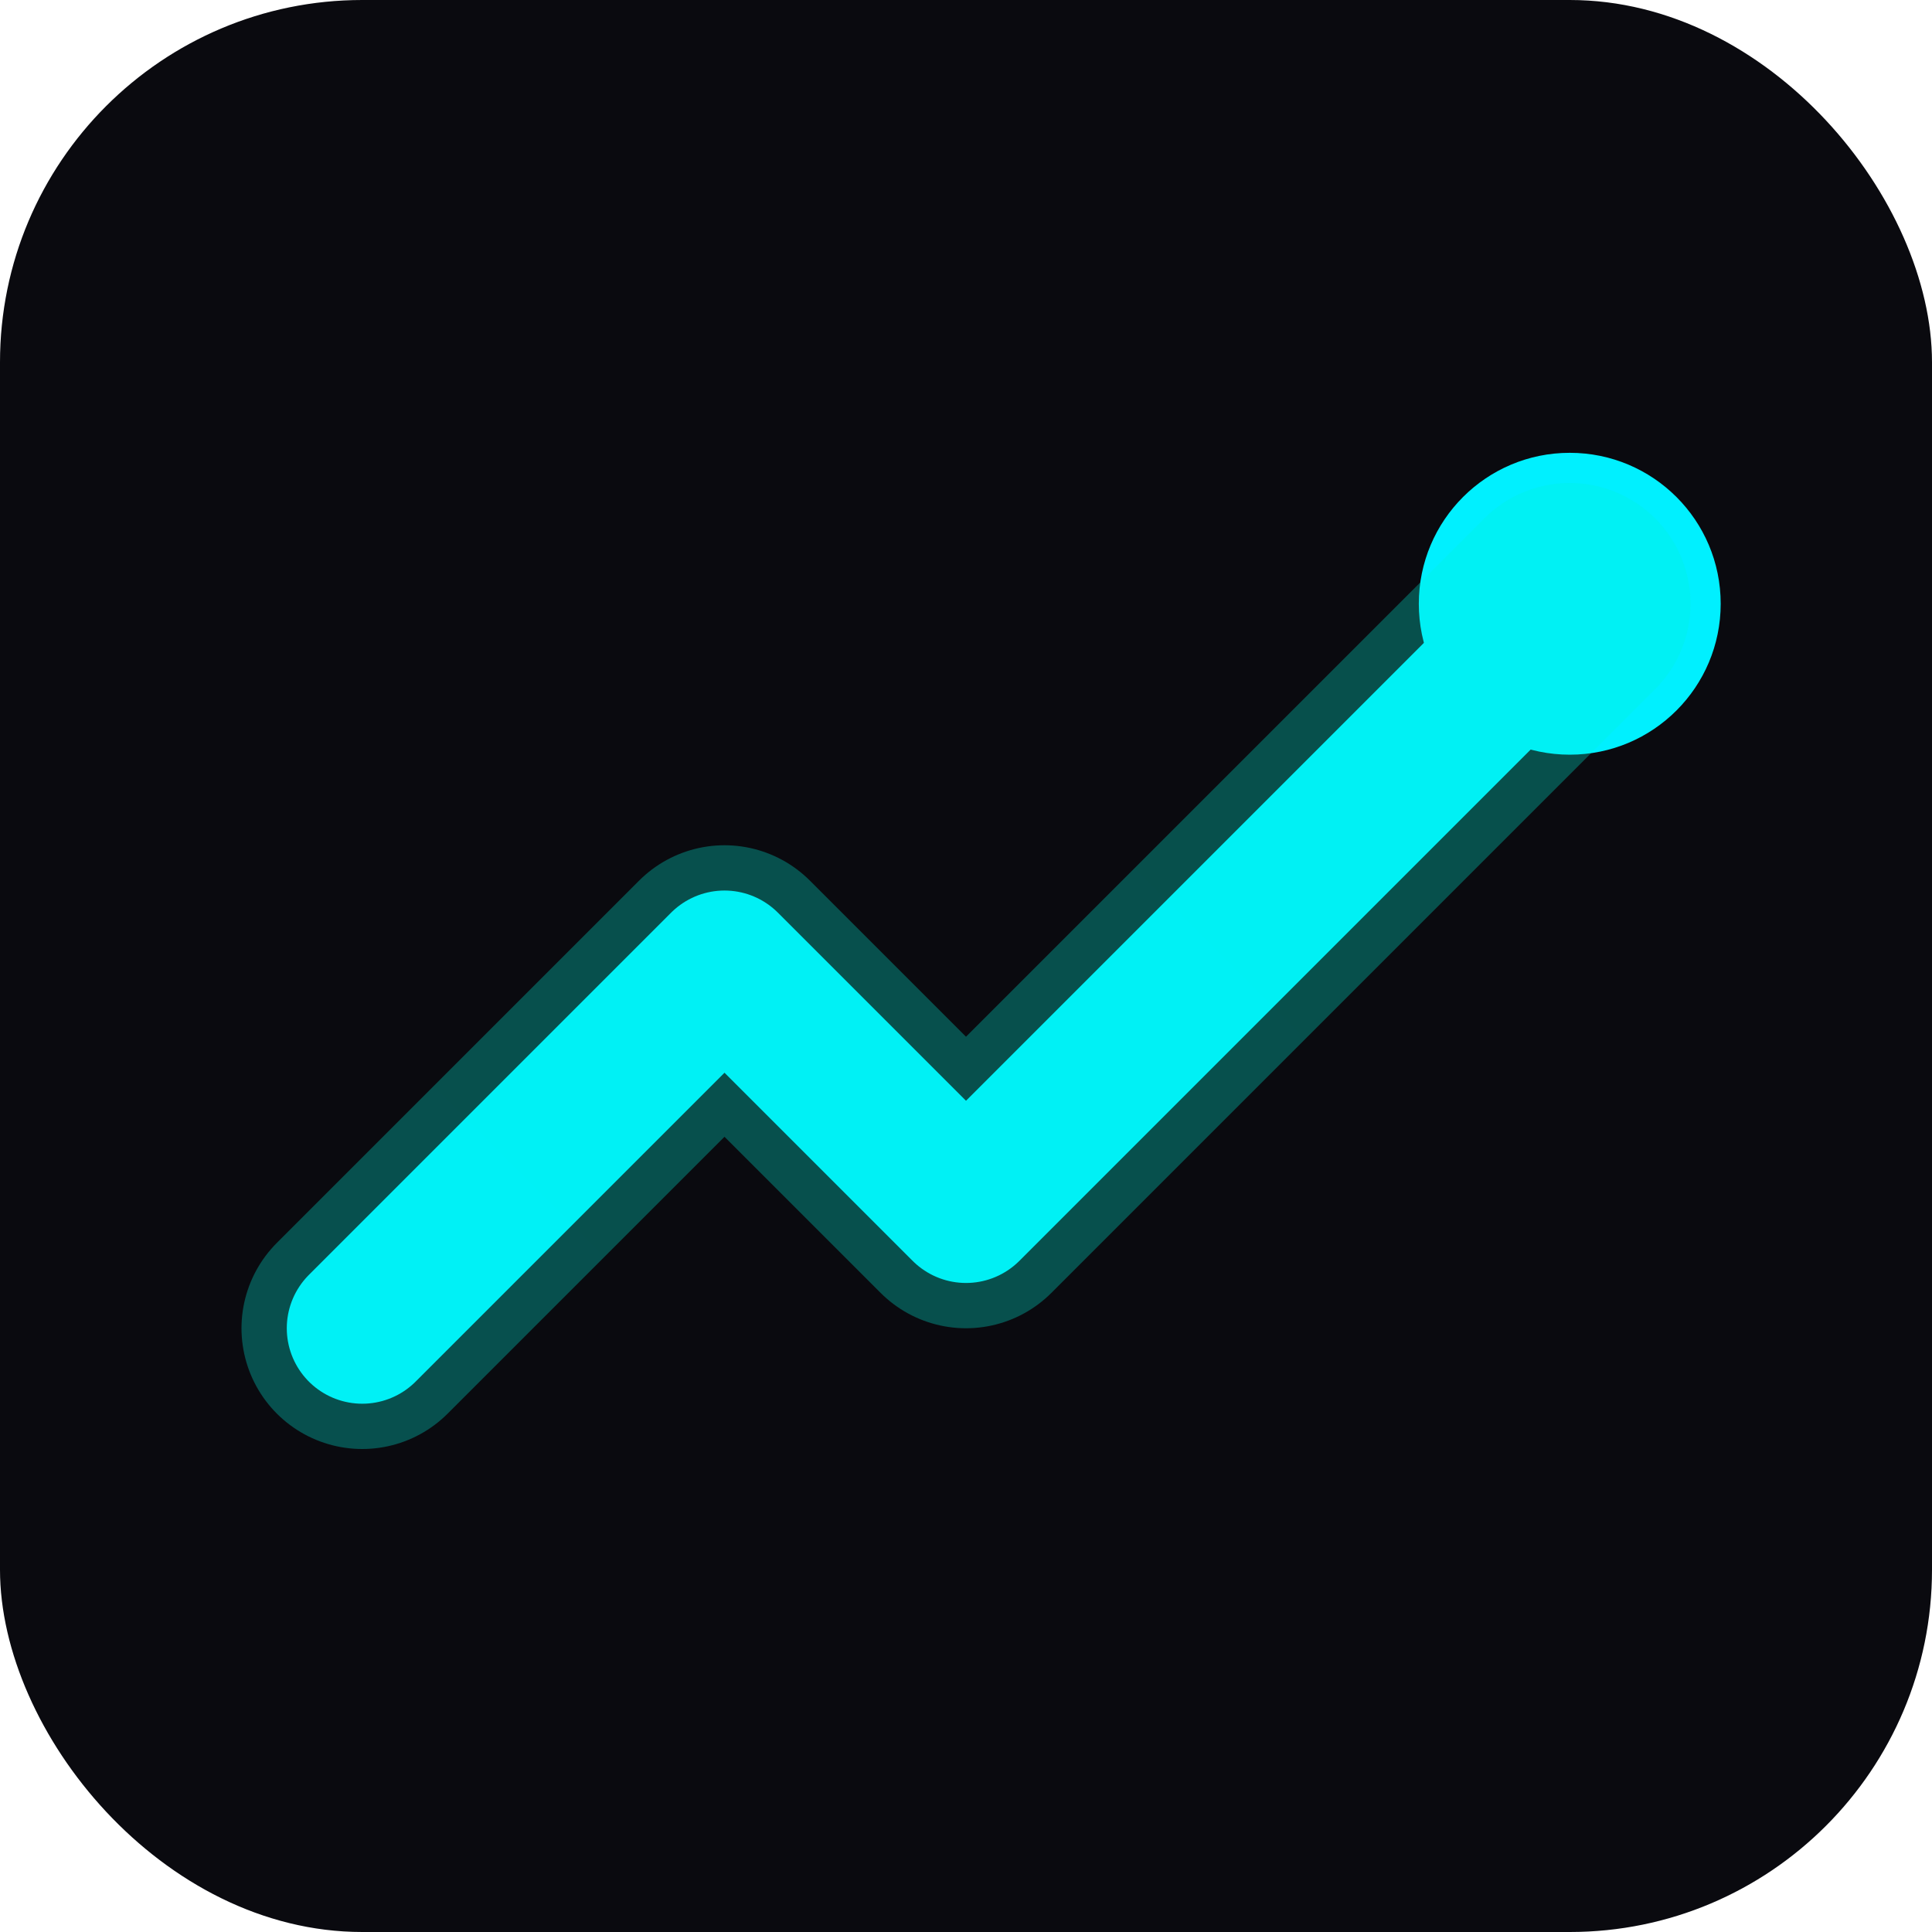
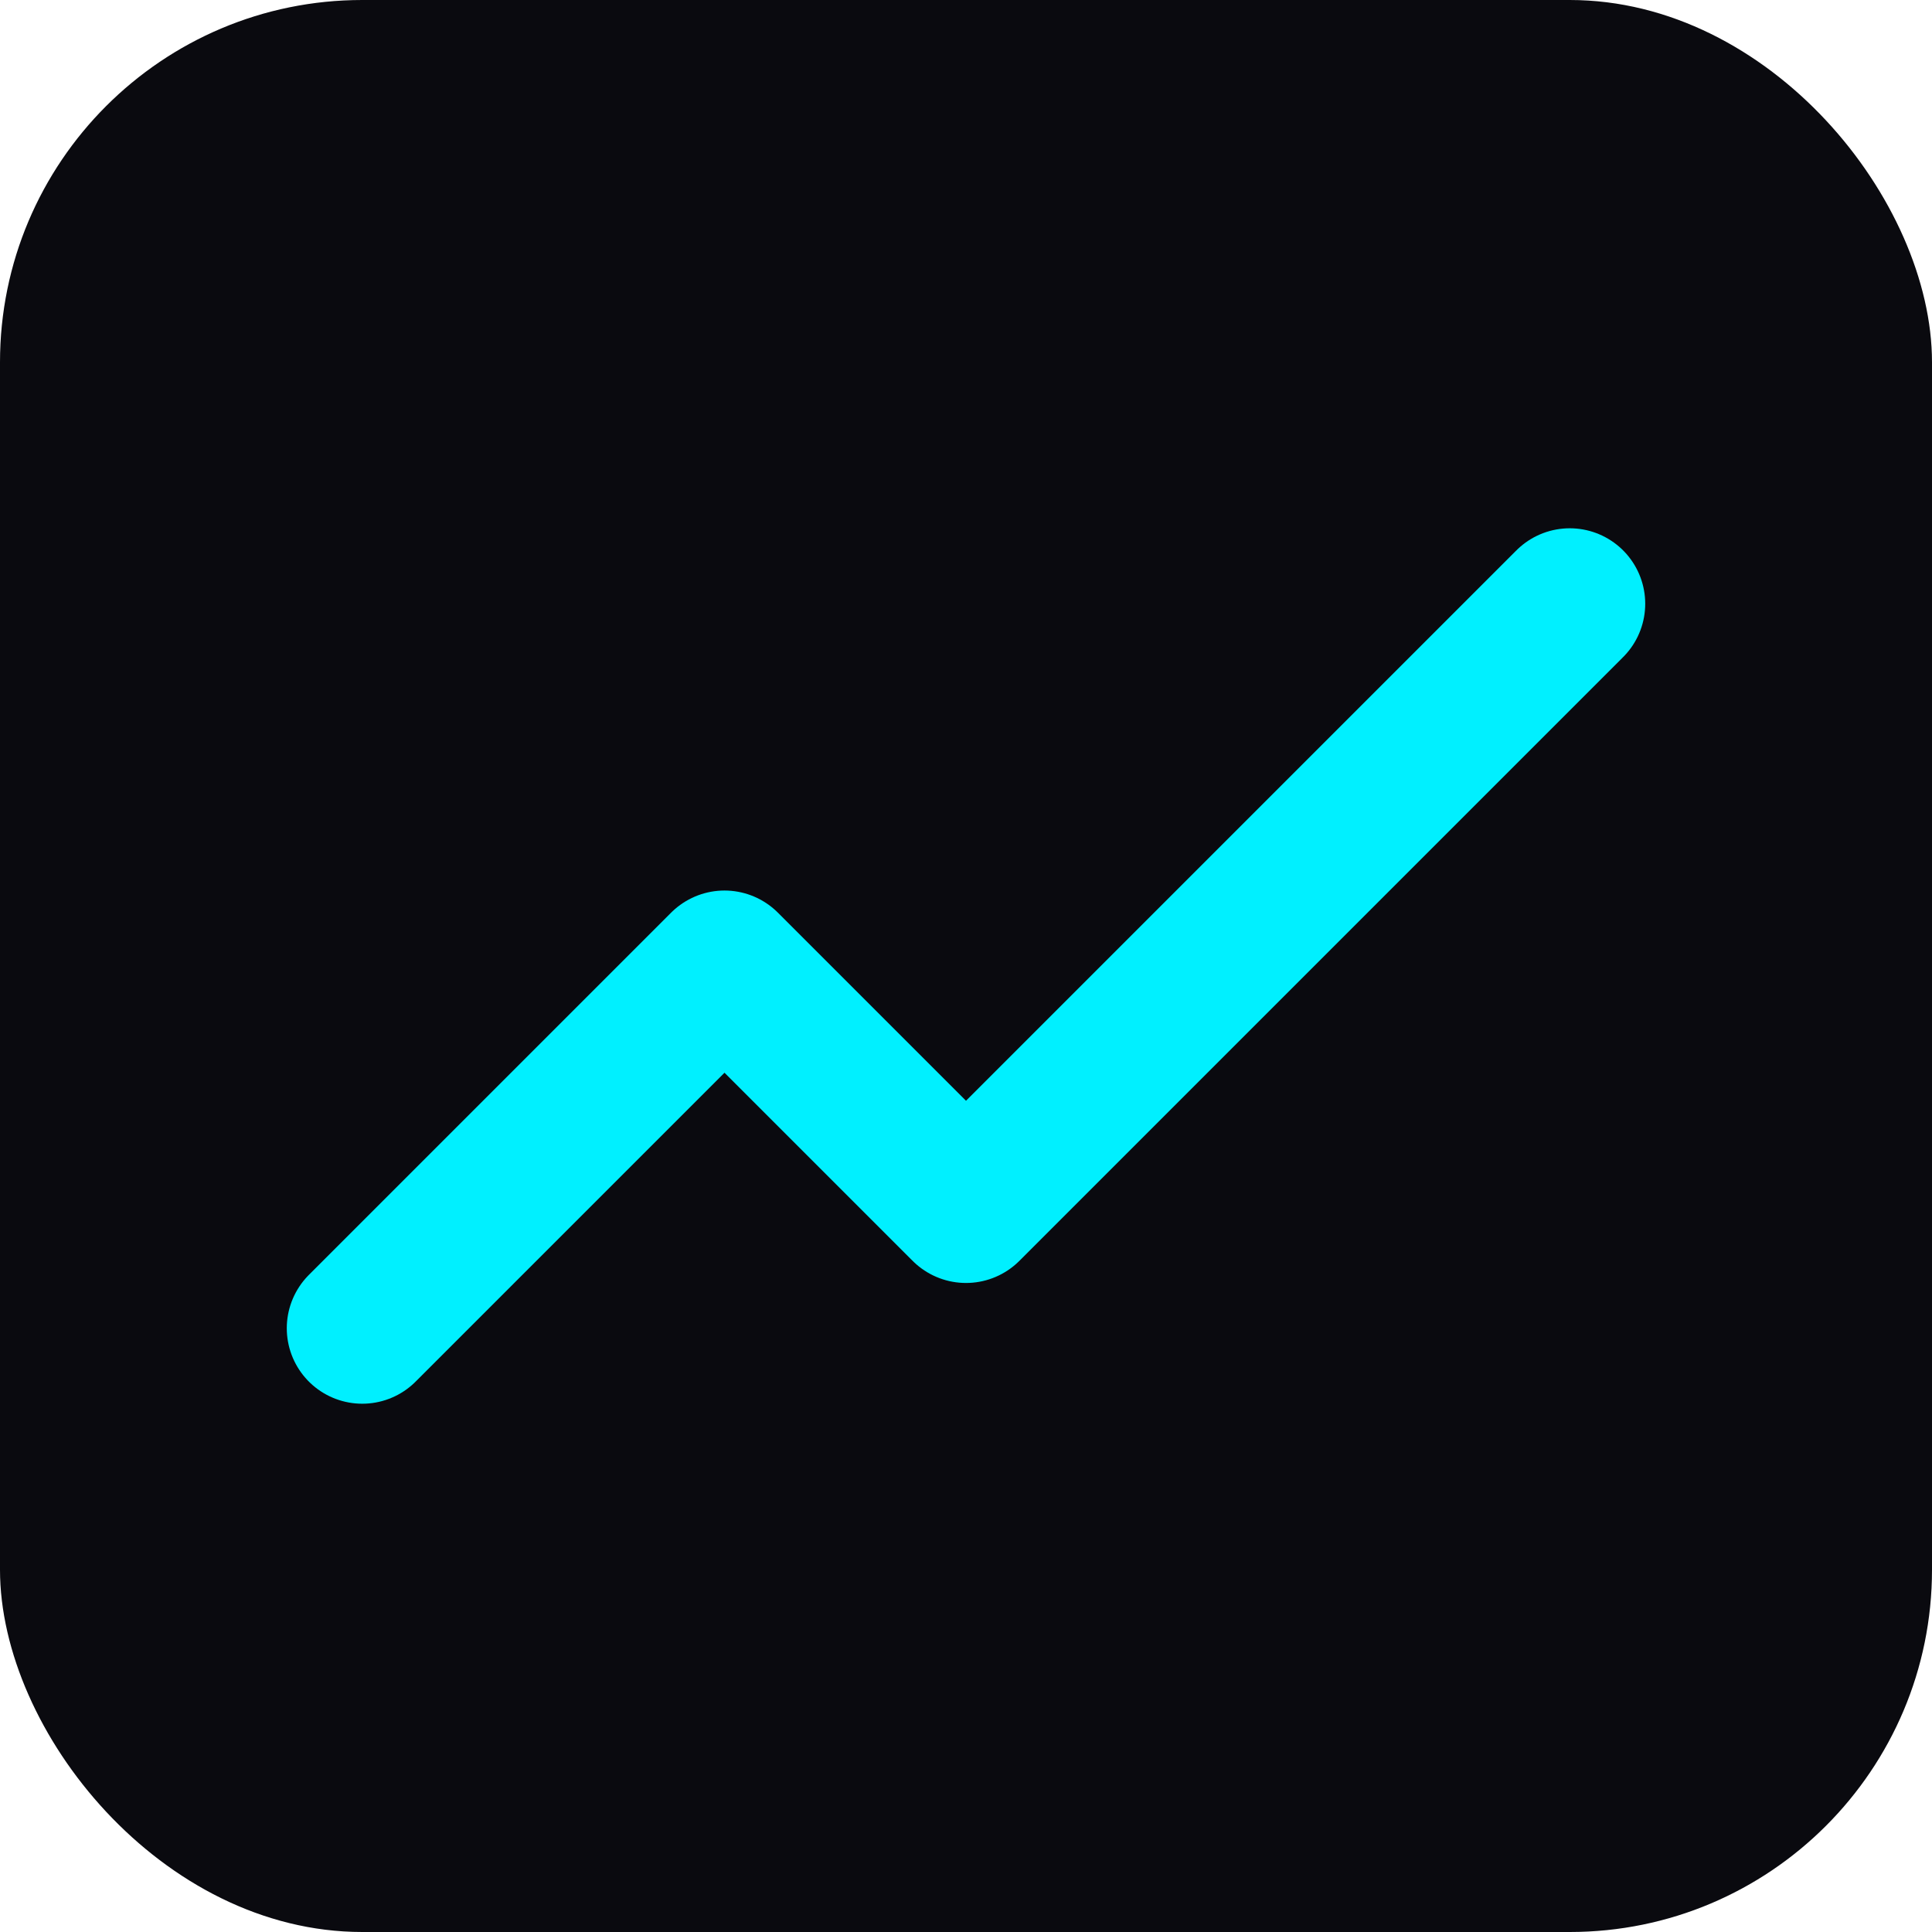
<svg xmlns="http://www.w3.org/2000/svg" viewBox="0 0 32 32" fill="none">
  <rect width="32" height="32" rx="6" fill="#0A0A0F" />
  <path d="M6 22L12 16L16 20L26 10" stroke="#00F0FF" stroke-width="2.5" stroke-linecap="round" stroke-linejoin="round" />
-   <circle cx="26" cy="10" r="2.5" fill="#00F0FF" />
-   <path d="M6 22L12 16L16 20L26 10" stroke="url(#glow)" stroke-width="4" stroke-linecap="round" stroke-linejoin="round" opacity="0.3" />
  <defs>
    <linearGradient id="glow" x1="6" y1="22" x2="26" y2="10">
      <stop stop-color="#00F0FF" />
      <stop offset="1" stop-color="#00FF88" />
    </linearGradient>
  </defs>
</svg>